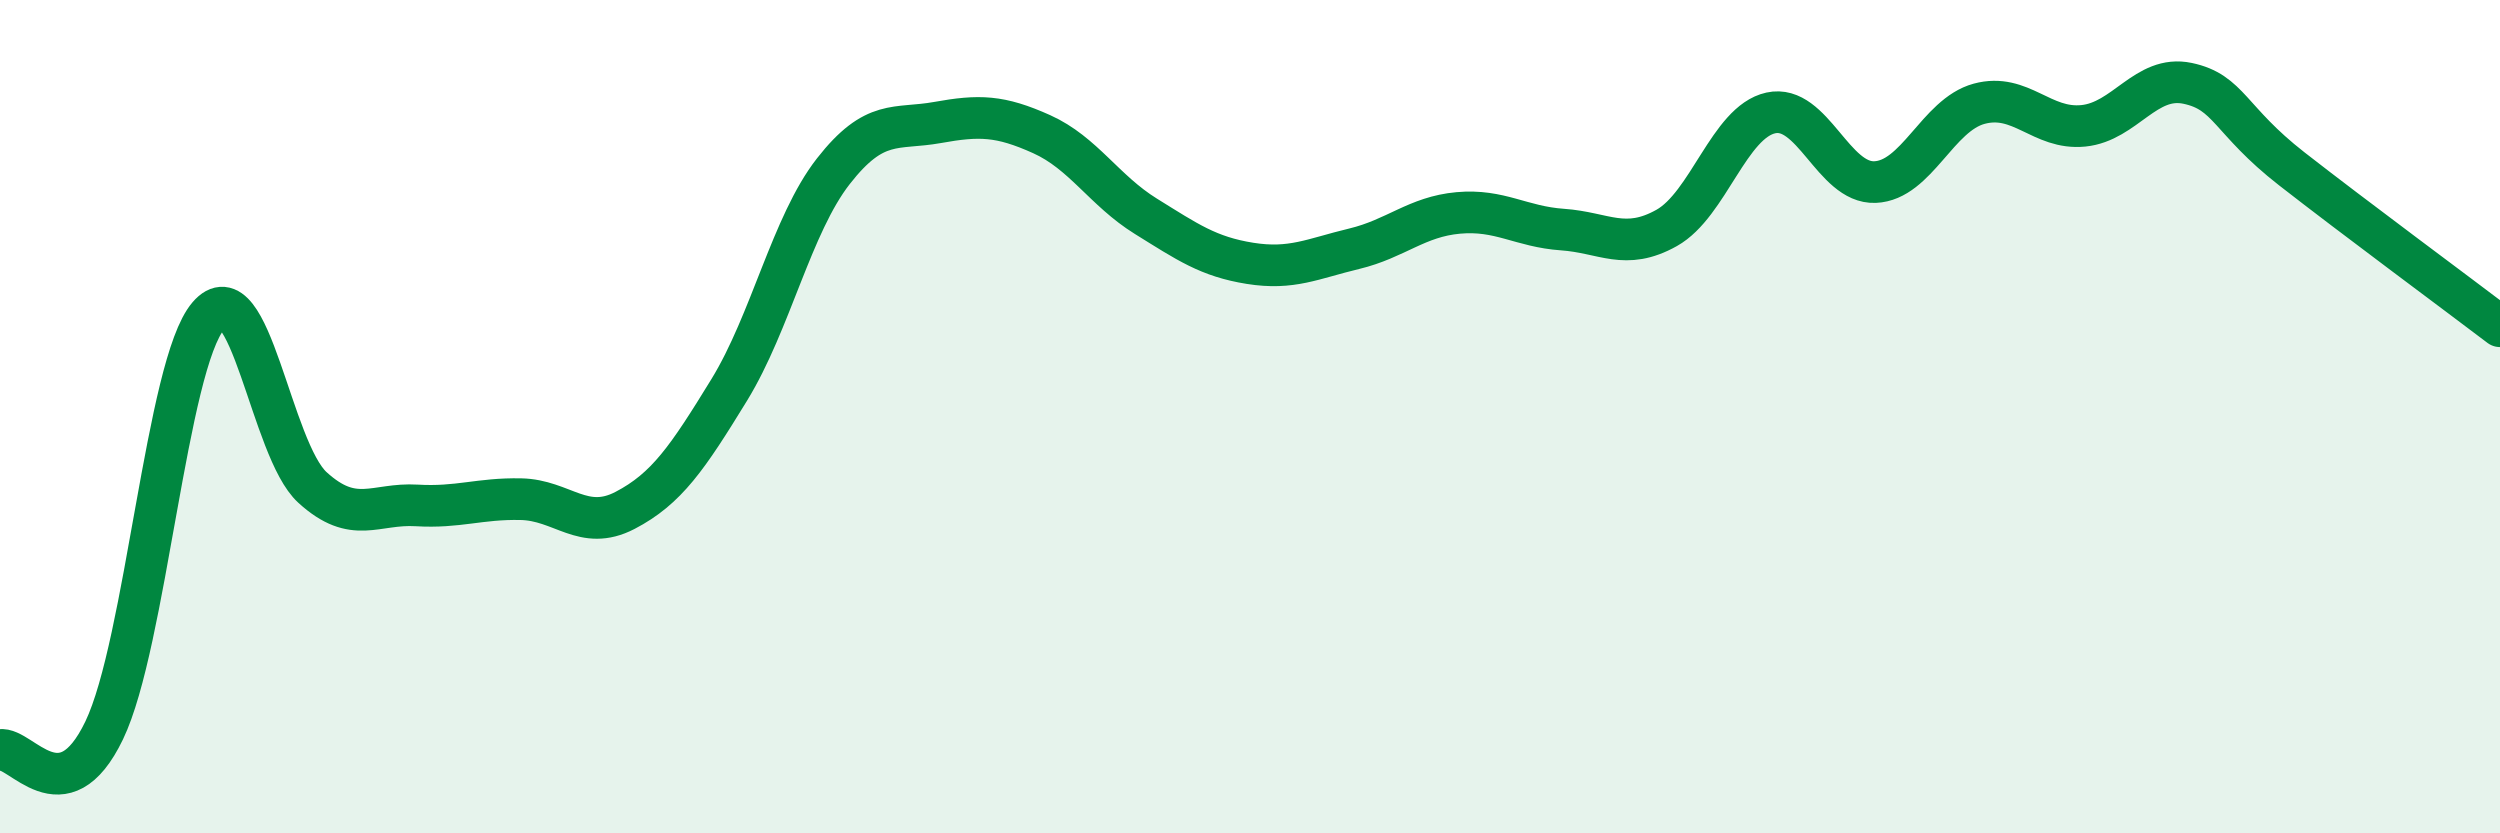
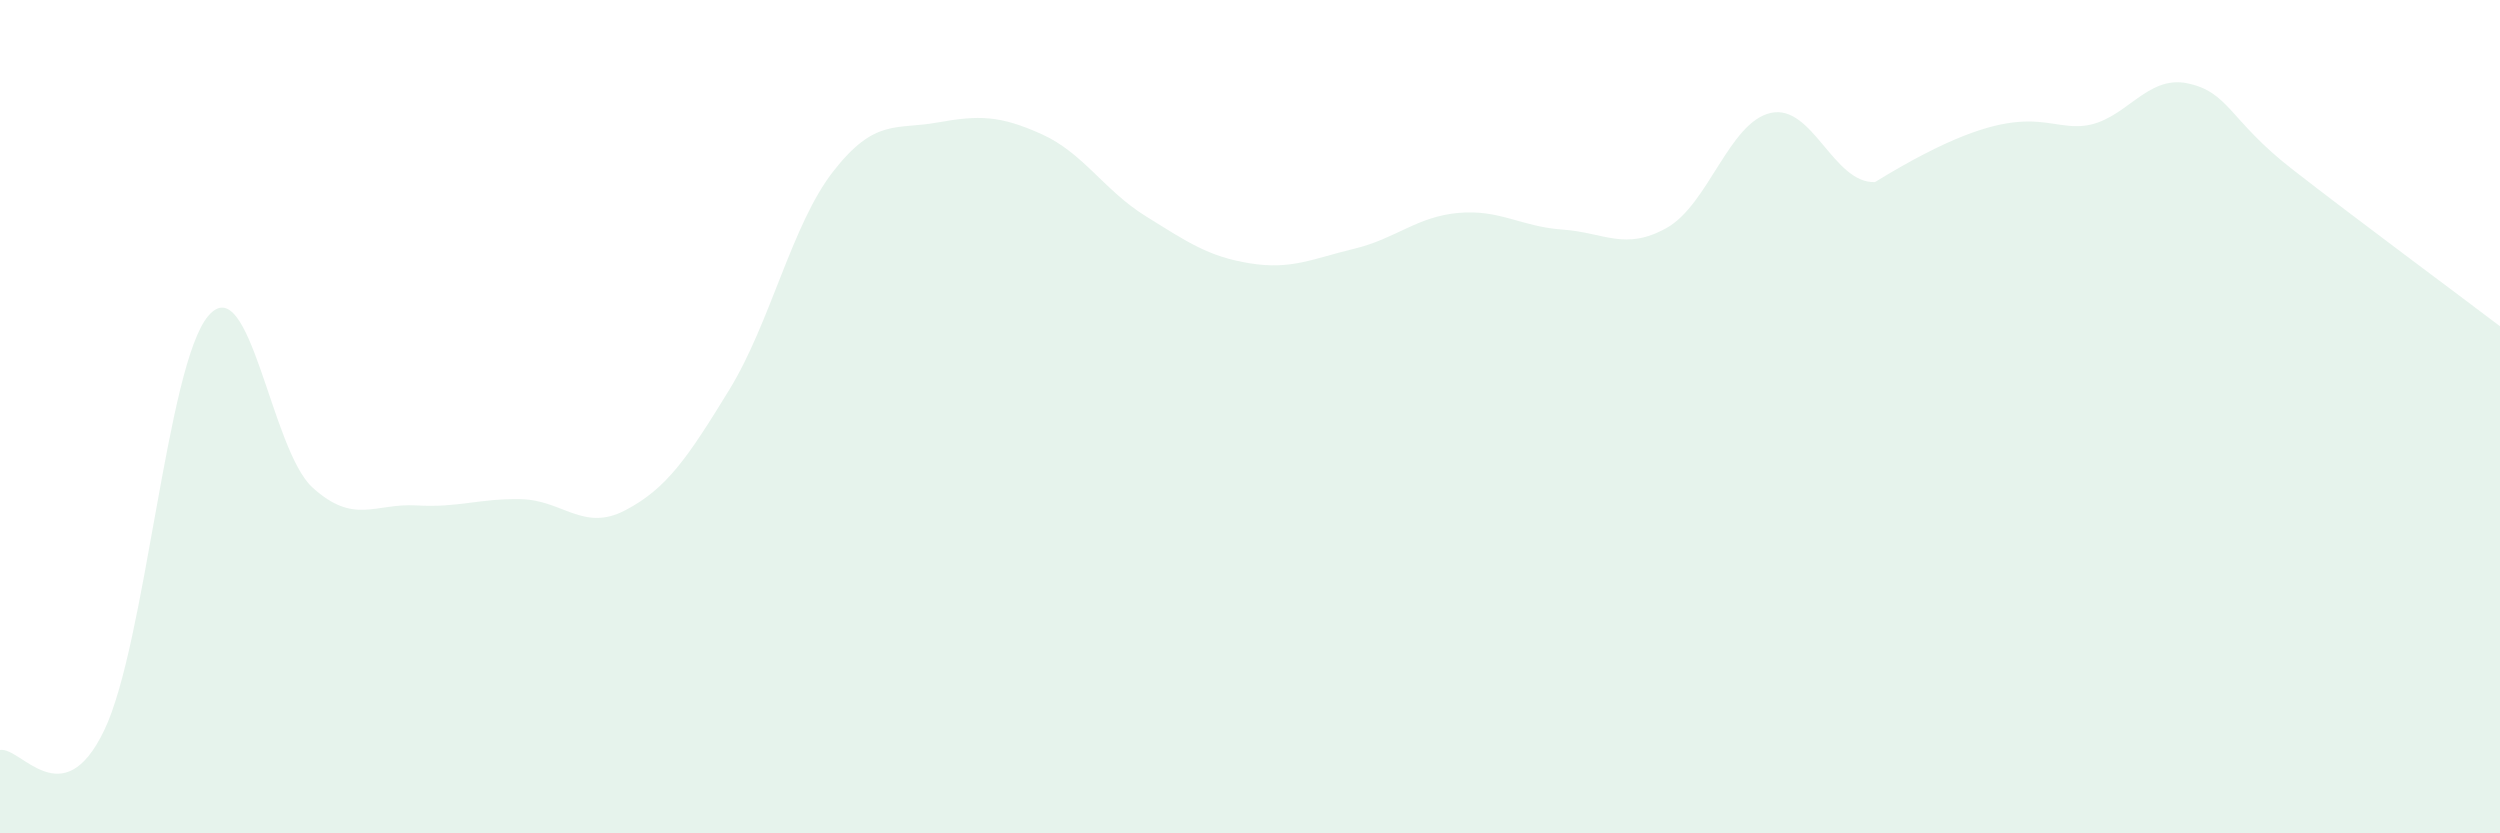
<svg xmlns="http://www.w3.org/2000/svg" width="60" height="20" viewBox="0 0 60 20">
-   <path d="M 0,18 C 0.5,17.91 1.5,19.61 2.5,17.53 C 3.5,15.45 4,8.75 5,7.58 C 6,6.41 6.5,10.79 7.5,11.7 C 8.5,12.61 9,12.07 10,12.13 C 11,12.19 11.5,11.96 12.5,11.98 C 13.5,12 14,12.77 15,12.25 C 16,11.73 16.5,10.99 17.5,9.36 C 18.5,7.73 19,5.39 20,4.11 C 21,2.83 21.5,3.12 22.5,2.94 C 23.5,2.76 24,2.77 25,3.22 C 26,3.67 26.5,4.57 27.5,5.19 C 28.5,5.81 29,6.16 30,6.32 C 31,6.48 31.5,6.21 32.5,5.97 C 33.5,5.73 34,5.2 35,5.11 C 36,5.02 36.5,5.44 37.5,5.51 C 38.5,5.58 39,6.03 40,5.47 C 41,4.91 41.5,2.93 42.5,2.71 C 43.5,2.49 44,4.41 45,4.37 C 46,4.33 46.5,2.76 47.5,2.49 C 48.5,2.22 49,3.12 50,3.02 C 51,2.92 51.5,1.79 52.5,2 C 53.5,2.21 53.5,2.88 55,4.05 C 56.5,5.22 59,7.07 60,7.83L60 20L0 20Z" fill="#008740" opacity="0.1" stroke-linecap="round" stroke-linejoin="round" />
-   <path d="M 0,18 C 0.5,17.91 1.5,19.61 2.5,17.53 C 3.5,15.45 4,8.75 5,7.58 C 6,6.41 6.5,10.79 7.5,11.7 C 8.5,12.61 9,12.07 10,12.13 C 11,12.19 11.5,11.96 12.5,11.98 C 13.5,12 14,12.77 15,12.25 C 16,11.73 16.5,10.99 17.5,9.36 C 18.5,7.73 19,5.39 20,4.11 C 21,2.83 21.5,3.12 22.5,2.94 C 23.5,2.76 24,2.77 25,3.22 C 26,3.67 26.5,4.57 27.5,5.19 C 28.5,5.81 29,6.16 30,6.32 C 31,6.48 31.5,6.21 32.5,5.97 C 33.5,5.73 34,5.2 35,5.11 C 36,5.02 36.5,5.44 37.5,5.51 C 38.5,5.58 39,6.03 40,5.47 C 41,4.91 41.5,2.93 42.5,2.71 C 43.5,2.49 44,4.41 45,4.37 C 46,4.33 46.5,2.76 47.5,2.49 C 48.5,2.22 49,3.12 50,3.02 C 51,2.92 51.5,1.79 52.5,2 C 53.5,2.21 53.5,2.88 55,4.05 C 56.5,5.22 59,7.07 60,7.83" stroke="#008740" stroke-width="1" fill="none" stroke-linecap="round" stroke-linejoin="round" />
+   <path d="M 0,18 C 0.5,17.91 1.5,19.61 2.5,17.53 C 3.5,15.45 4,8.75 5,7.58 C 6,6.41 6.5,10.79 7.5,11.7 C 8.5,12.61 9,12.07 10,12.13 C 11,12.19 11.5,11.96 12.5,11.98 C 13.5,12 14,12.77 15,12.25 C 16,11.73 16.5,10.99 17.5,9.36 C 18.5,7.73 19,5.39 20,4.11 C 21,2.83 21.5,3.12 22.5,2.94 C 23.5,2.76 24,2.77 25,3.22 C 26,3.67 26.5,4.57 27.5,5.19 C 28.5,5.81 29,6.16 30,6.32 C 31,6.48 31.5,6.21 32.5,5.97 C 33.5,5.73 34,5.2 35,5.11 C 36,5.02 36.5,5.44 37.5,5.51 C 38.5,5.58 39,6.03 40,5.47 C 41,4.91 41.5,2.93 42.5,2.71 C 43.5,2.49 44,4.41 45,4.37 C 48.5,2.22 49,3.12 50,3.02 C 51,2.92 51.5,1.79 52.5,2 C 53.5,2.21 53.5,2.88 55,4.05 C 56.5,5.22 59,7.07 60,7.83L60 20L0 20Z" fill="#008740" opacity="0.1" stroke-linecap="round" stroke-linejoin="round" />
</svg>